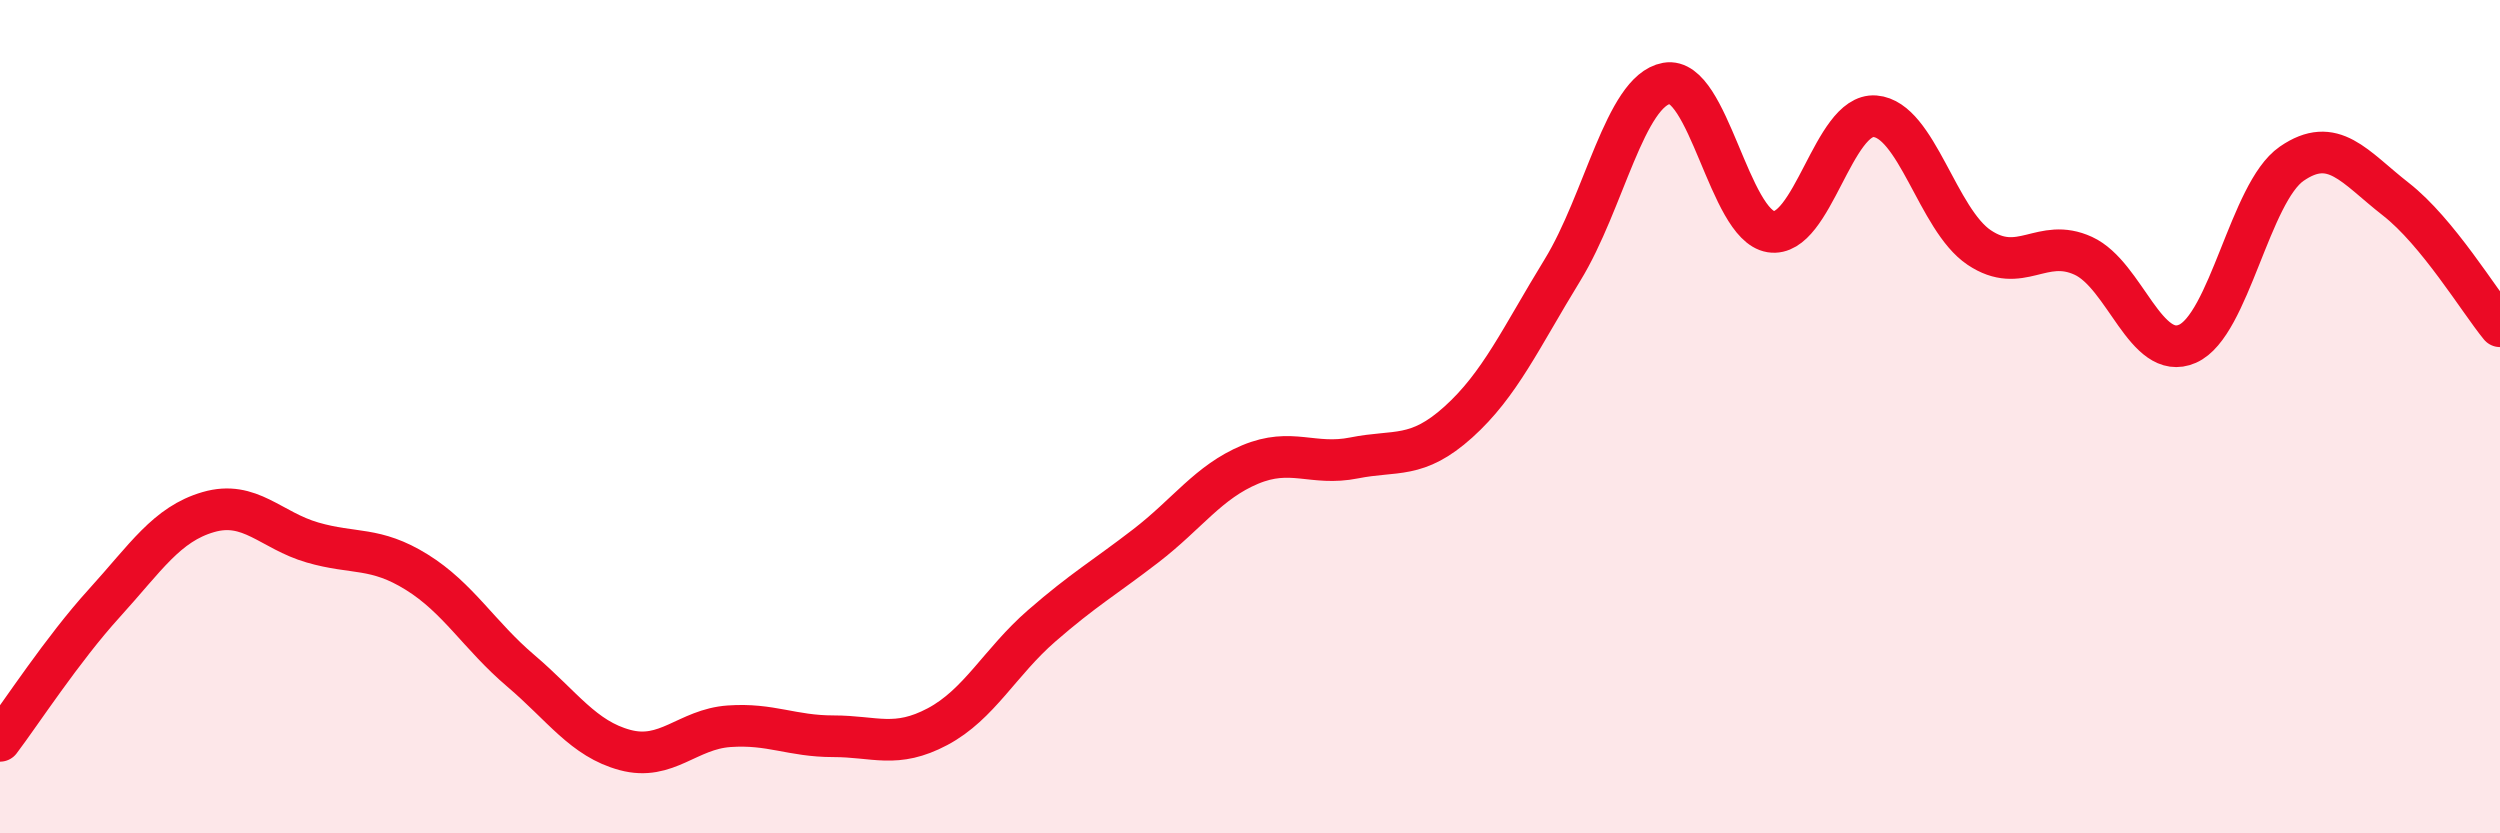
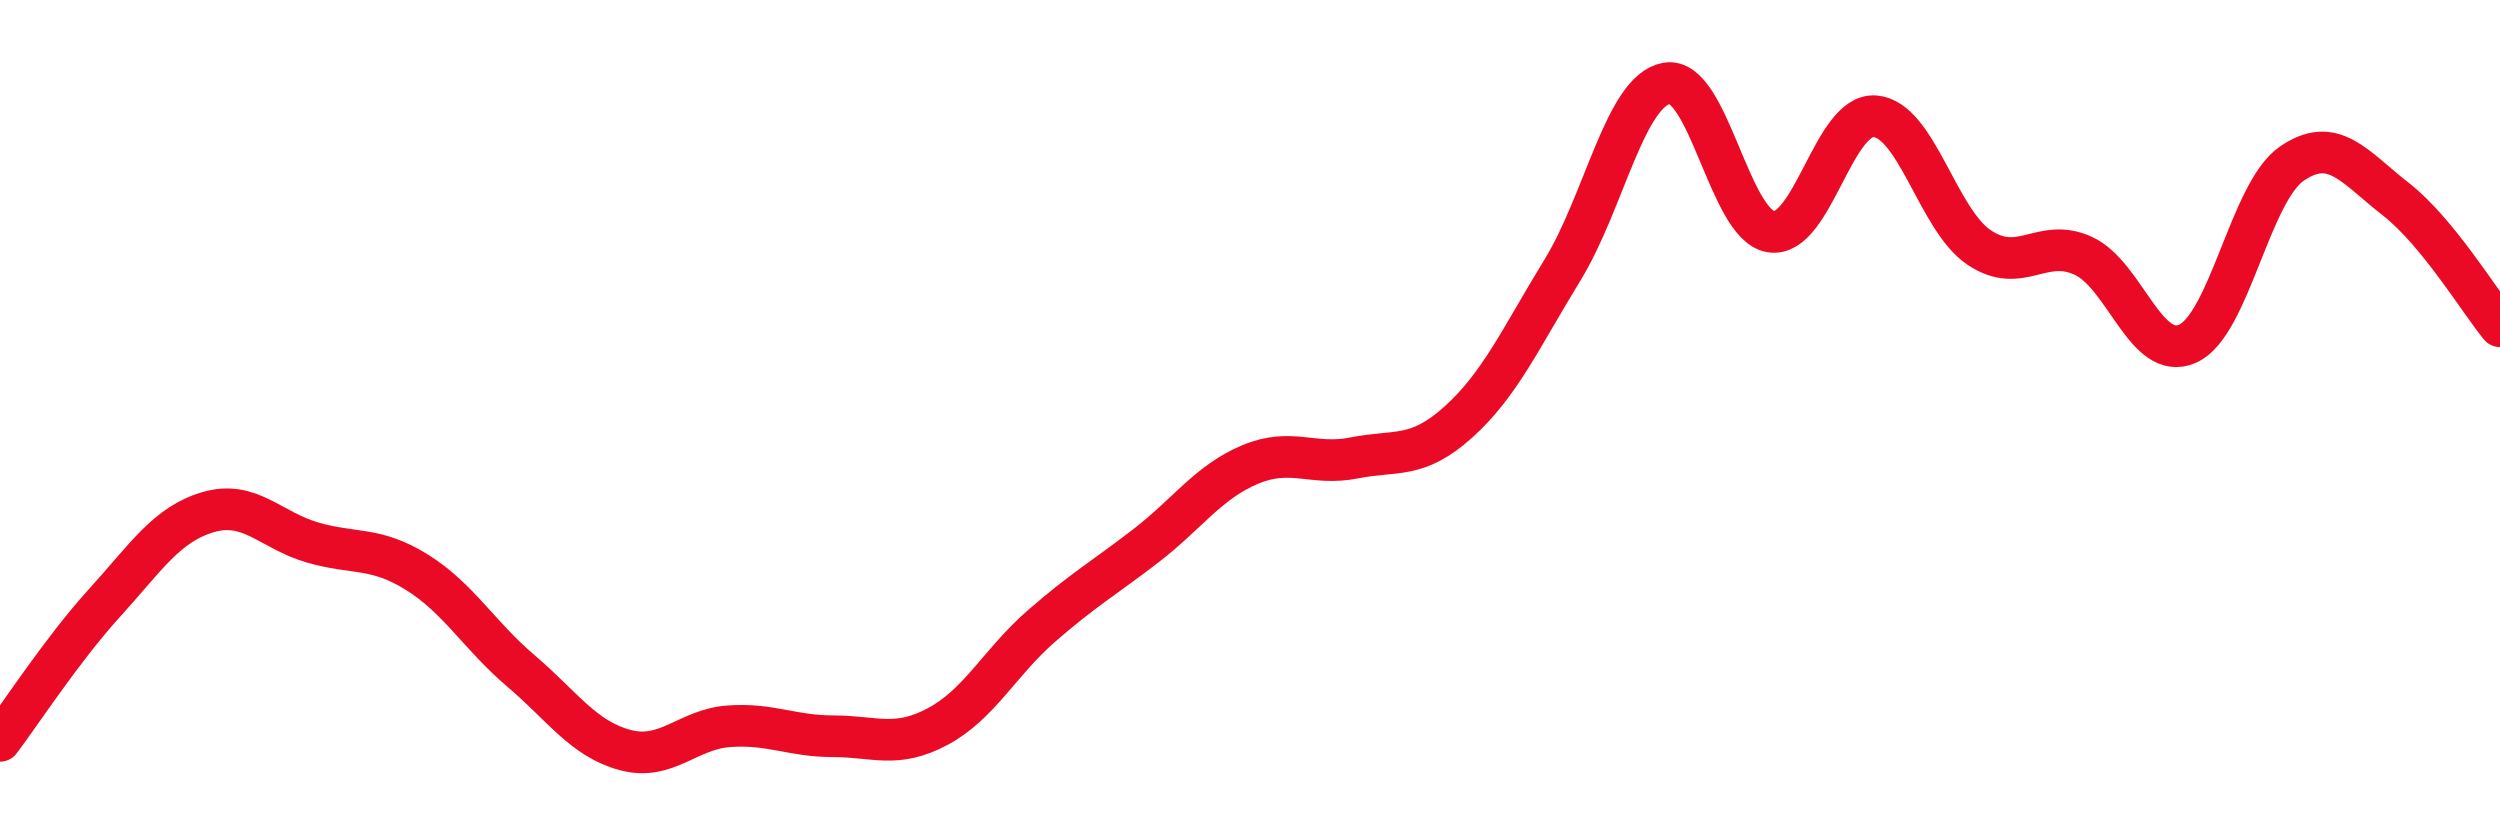
<svg xmlns="http://www.w3.org/2000/svg" width="60" height="20" viewBox="0 0 60 20">
-   <path d="M 0,17.78 C 0.5,17.12 1.5,15.58 2.5,14.48 C 3.5,13.38 4,12.58 5,12.29 C 6,12 6.5,12.73 7.5,13.02 C 8.5,13.31 9,13.11 10,13.73 C 11,14.35 11.5,15.25 12.5,16.1 C 13.5,16.95 14,17.73 15,18 C 16,18.27 16.5,17.5 17.5,17.43 C 18.5,17.36 19,17.67 20,17.67 C 21,17.67 21.5,17.97 22.5,17.44 C 23.5,16.91 24,15.89 25,15.02 C 26,14.15 26.5,13.87 27.5,13.1 C 28.5,12.33 29,11.57 30,11.15 C 31,10.73 31.5,11.19 32.5,10.99 C 33.5,10.79 34,11.03 35,10.13 C 36,9.23 36.5,8.11 37.5,6.48 C 38.5,4.85 39,2.18 40,2 C 41,1.82 41.5,5.4 42.5,5.56 C 43.5,5.72 44,2.71 45,2.79 C 46,2.87 46.5,5.27 47.5,5.94 C 48.5,6.61 49,5.68 50,6.14 C 51,6.6 51.5,8.69 52.5,8.25 C 53.5,7.81 54,4.62 55,3.93 C 56,3.24 56.5,4 57.5,4.78 C 58.5,5.56 59.5,7.22 60,7.83L60 20L0 20Z" fill="#EB0A25" opacity="0.1" stroke-linecap="round" stroke-linejoin="round" />
  <path d="M 0,17.78 C 0.5,17.12 1.5,15.58 2.5,14.48 C 3.5,13.38 4,12.58 5,12.29 C 6,12 6.5,12.73 7.5,13.02 C 8.5,13.31 9,13.11 10,13.73 C 11,14.35 11.5,15.25 12.5,16.1 C 13.5,16.95 14,17.73 15,18 C 16,18.27 16.5,17.5 17.5,17.43 C 18.5,17.36 19,17.67 20,17.67 C 21,17.67 21.5,17.97 22.5,17.44 C 23.5,16.91 24,15.89 25,15.02 C 26,14.15 26.5,13.87 27.5,13.1 C 28.5,12.33 29,11.57 30,11.15 C 31,10.73 31.5,11.19 32.5,10.99 C 33.5,10.79 34,11.03 35,10.13 C 36,9.23 36.5,8.11 37.5,6.48 C 38.5,4.85 39,2.18 40,2 C 41,1.82 41.5,5.4 42.5,5.56 C 43.5,5.72 44,2.71 45,2.79 C 46,2.87 46.5,5.27 47.5,5.94 C 48.5,6.61 49,5.68 50,6.14 C 51,6.6 51.5,8.69 52.5,8.25 C 53.5,7.81 54,4.62 55,3.93 C 56,3.24 56.5,4 57.5,4.78 C 58.5,5.56 59.5,7.22 60,7.83" stroke="#EB0A25" stroke-width="1" fill="none" stroke-linecap="round" stroke-linejoin="round" />
</svg>